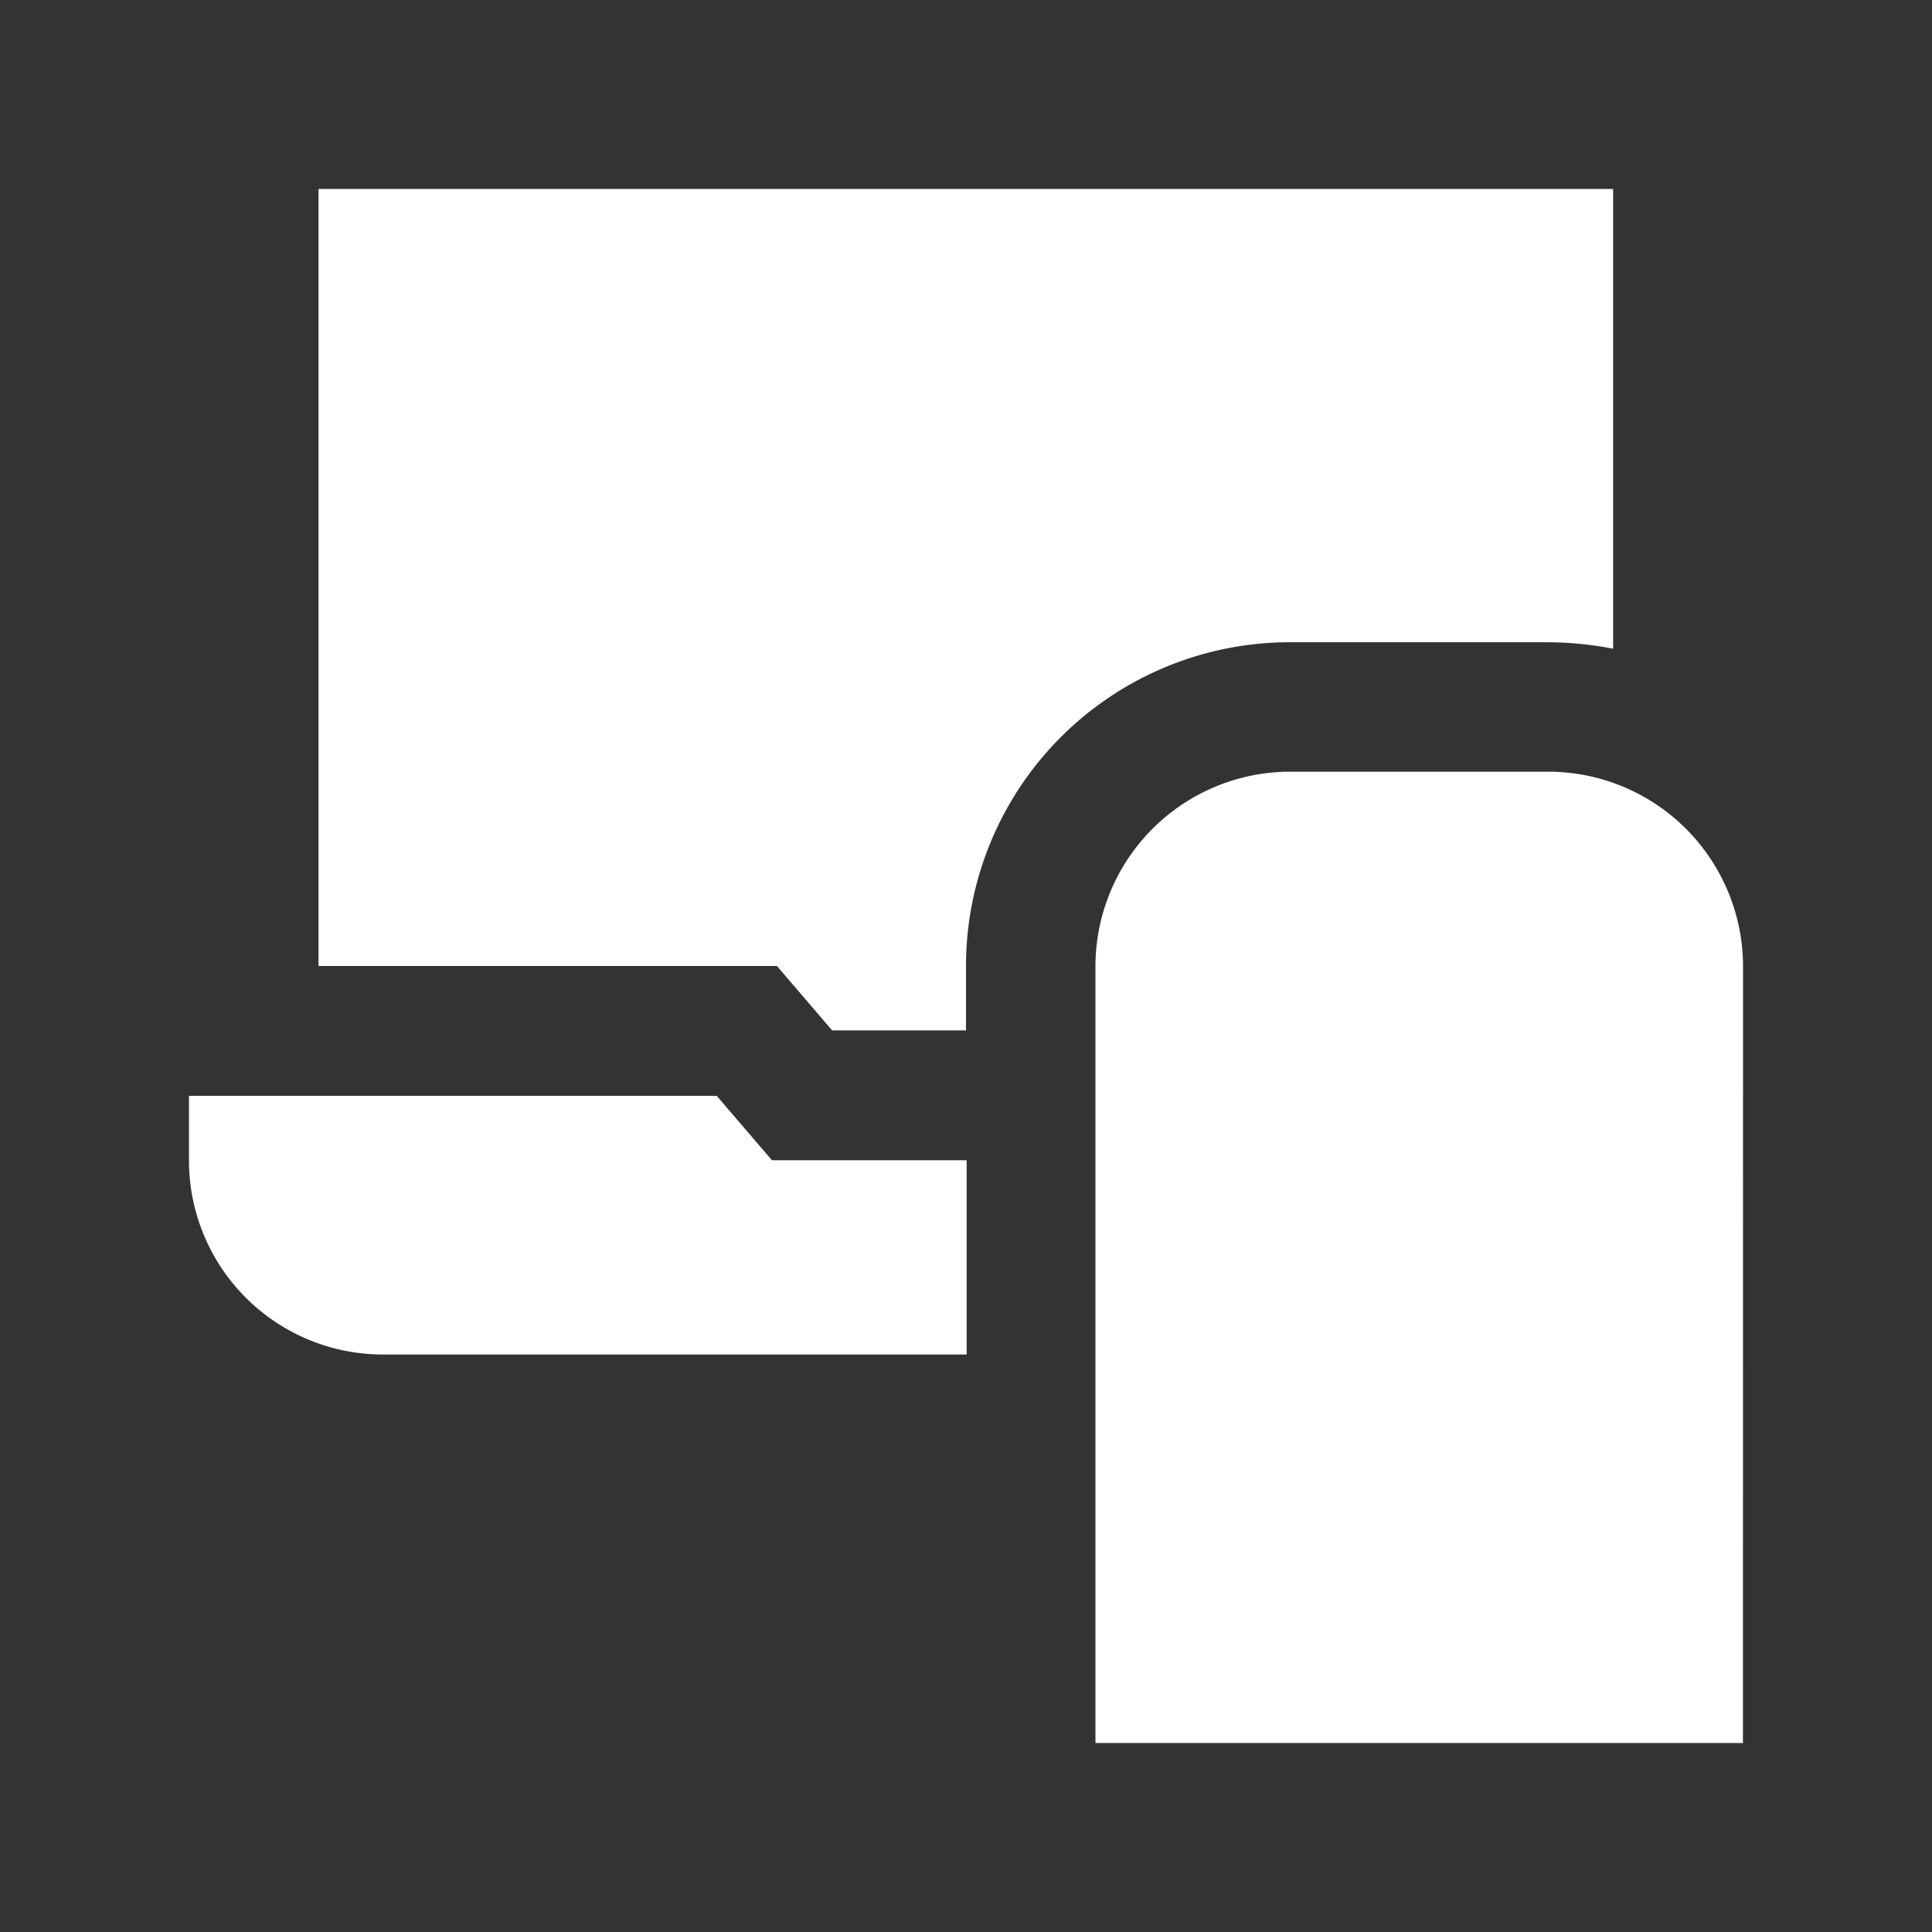
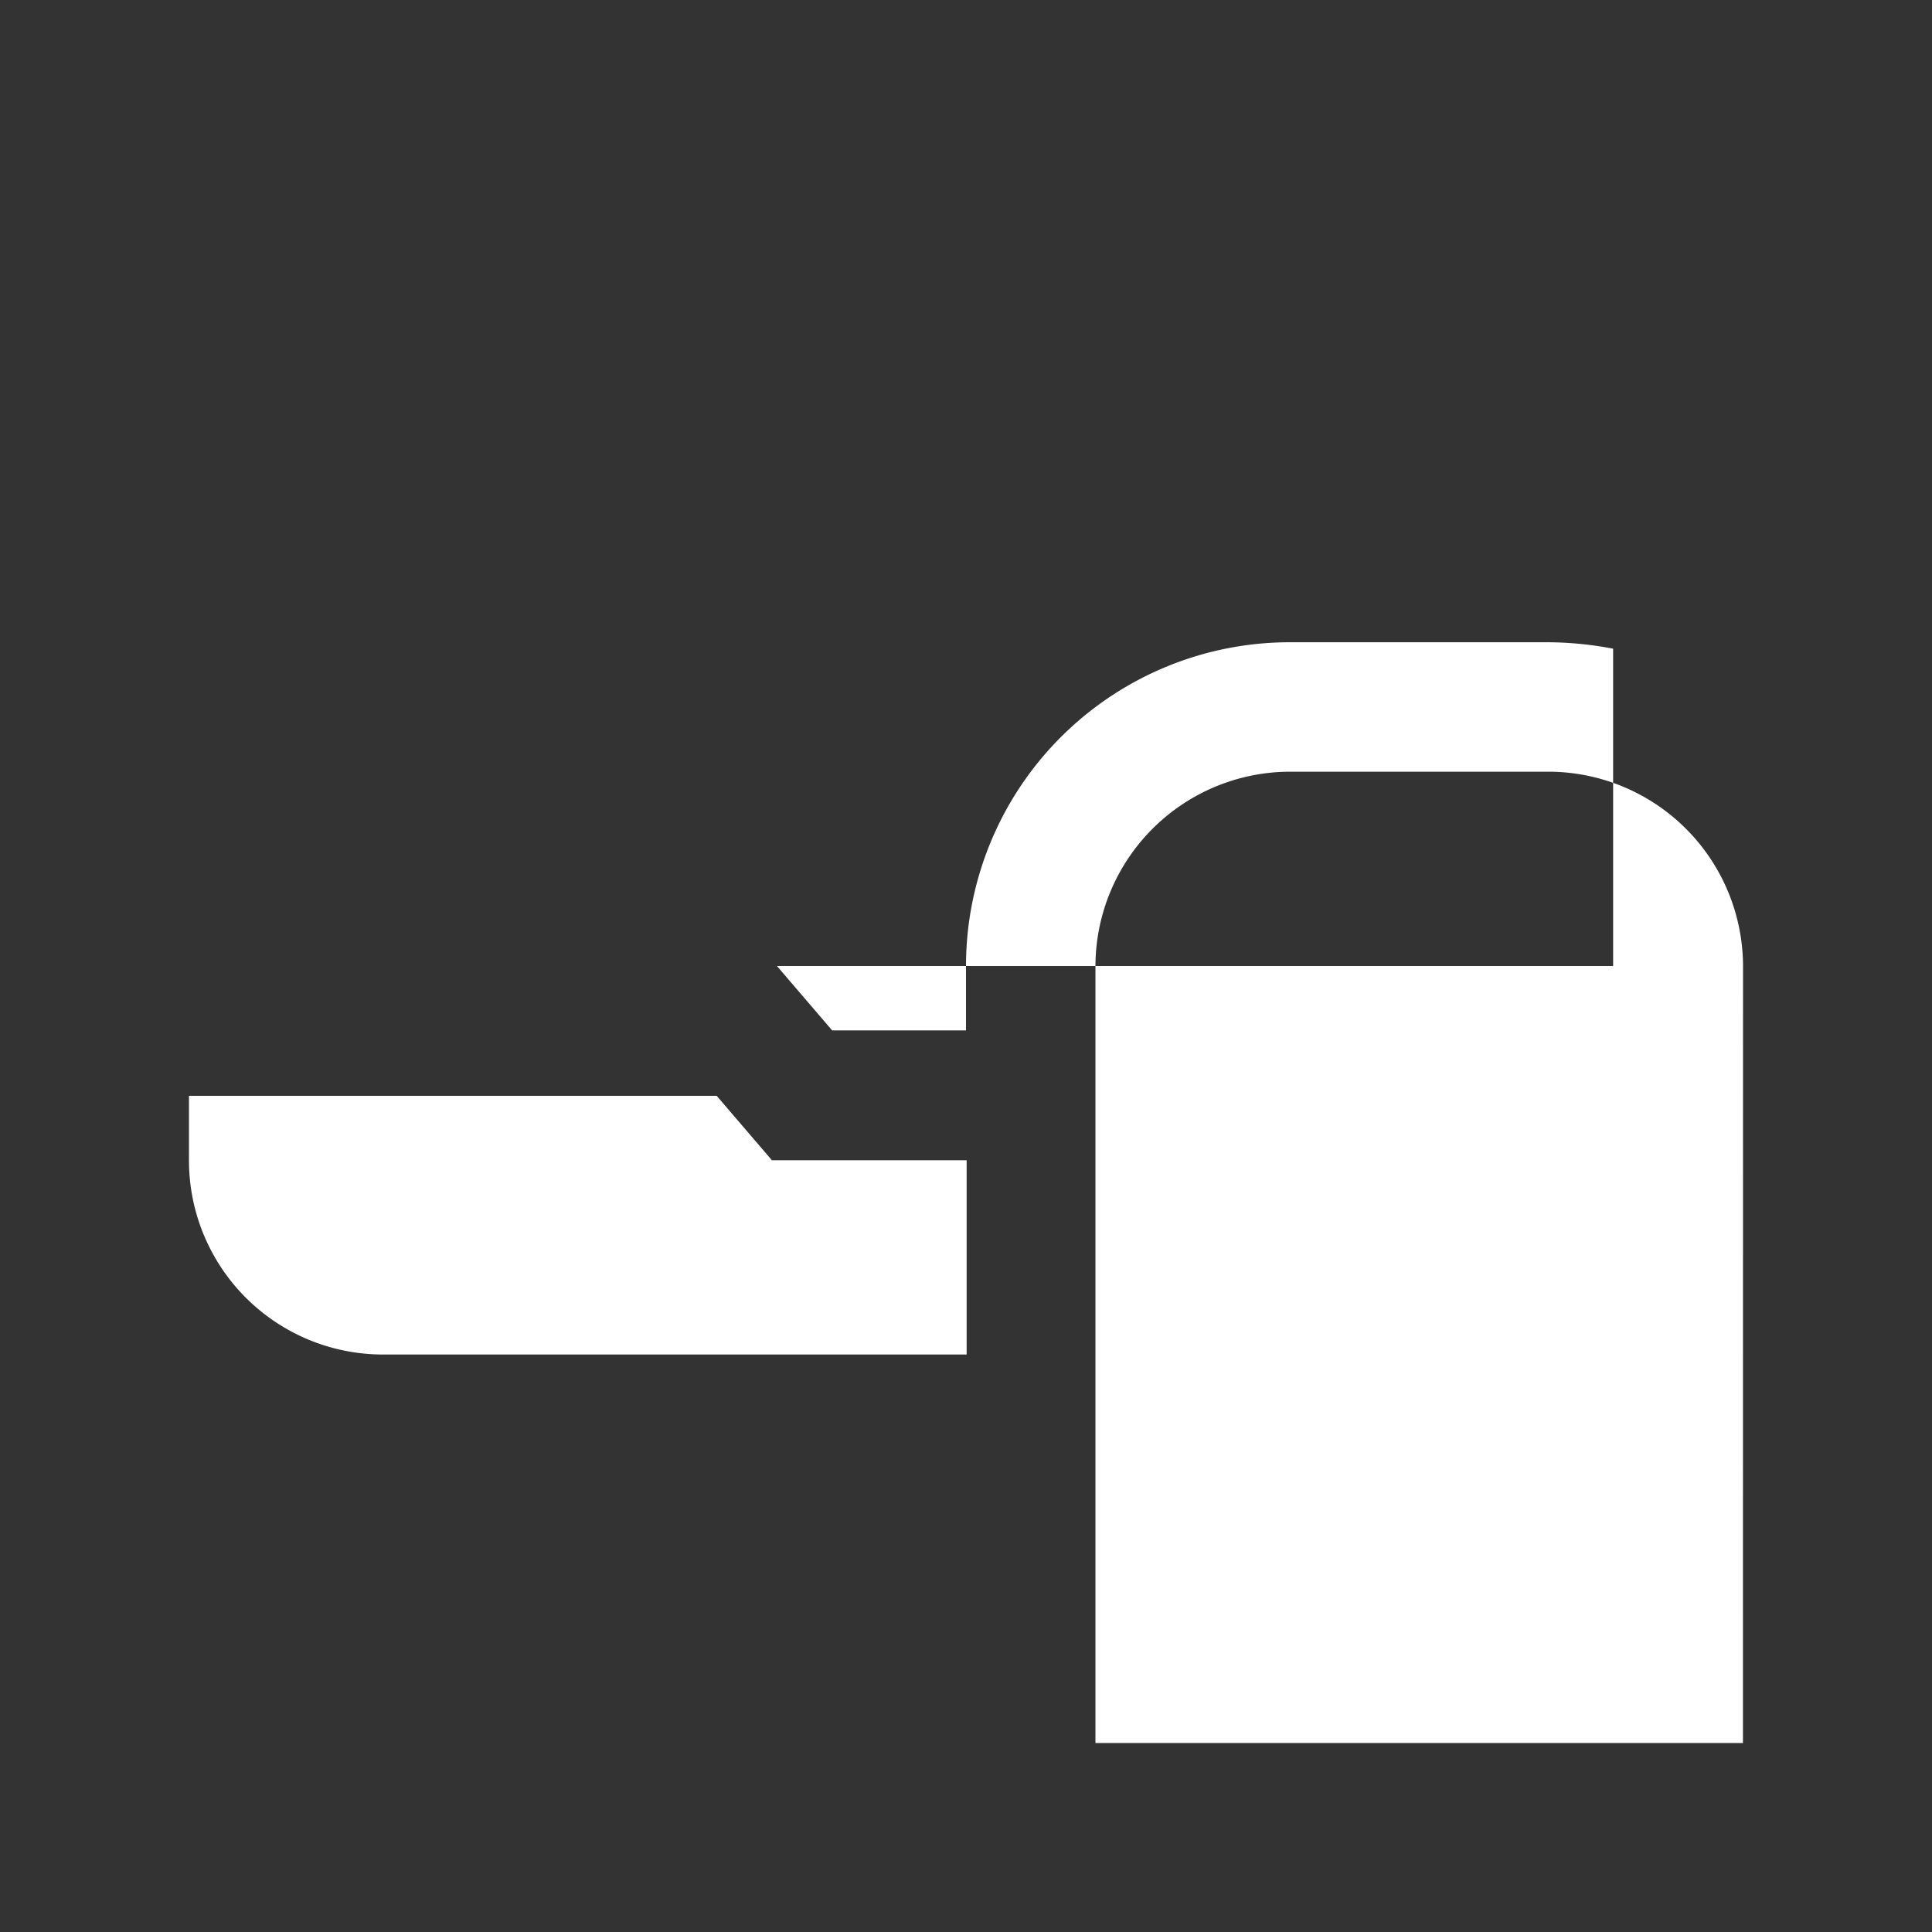
<svg xmlns="http://www.w3.org/2000/svg" id="Component_50_4" data-name="Component 50 – 4" width="21" height="21" viewBox="0 0 21 21">
  <rect x="0" y="0" width="21" height="21" fill="#333333" stroke="none" />
-   <path id="laptop-mobile" d="M8.446,12.669H2.111A2.109,2.109,0,0,1,0,10.557v-.7H5.736l.6.7H8.453v2.111Zm8.446-4.223A2.118,2.118,0,0,0,14.78,6.334H11.965A2.118,2.118,0,0,0,9.853,8.446v8.446h7.038Zm-8.446,0a3.52,3.52,0,0,1,3.519-3.519H14.78a3.849,3.849,0,0,1,.7.07V0H1.408V8.446H6.391l.6.7H8.446Z" transform="translate(2.054 2.054)" fill="#fff" />
-   <rect id="Rectangle_149081" data-name="Rectangle 149081" width="21" height="21" fill="none" />
+   <path id="laptop-mobile" d="M8.446,12.669H2.111A2.109,2.109,0,0,1,0,10.557v-.7H5.736l.6.7H8.453v2.111Zm8.446-4.223A2.118,2.118,0,0,0,14.78,6.334H11.965A2.118,2.118,0,0,0,9.853,8.446v8.446h7.038Zm-8.446,0a3.52,3.52,0,0,1,3.519-3.519H14.78a3.849,3.849,0,0,1,.7.07V0V8.446H6.391l.6.7H8.446Z" transform="translate(2.054 2.054)" fill="#fff" />
</svg>